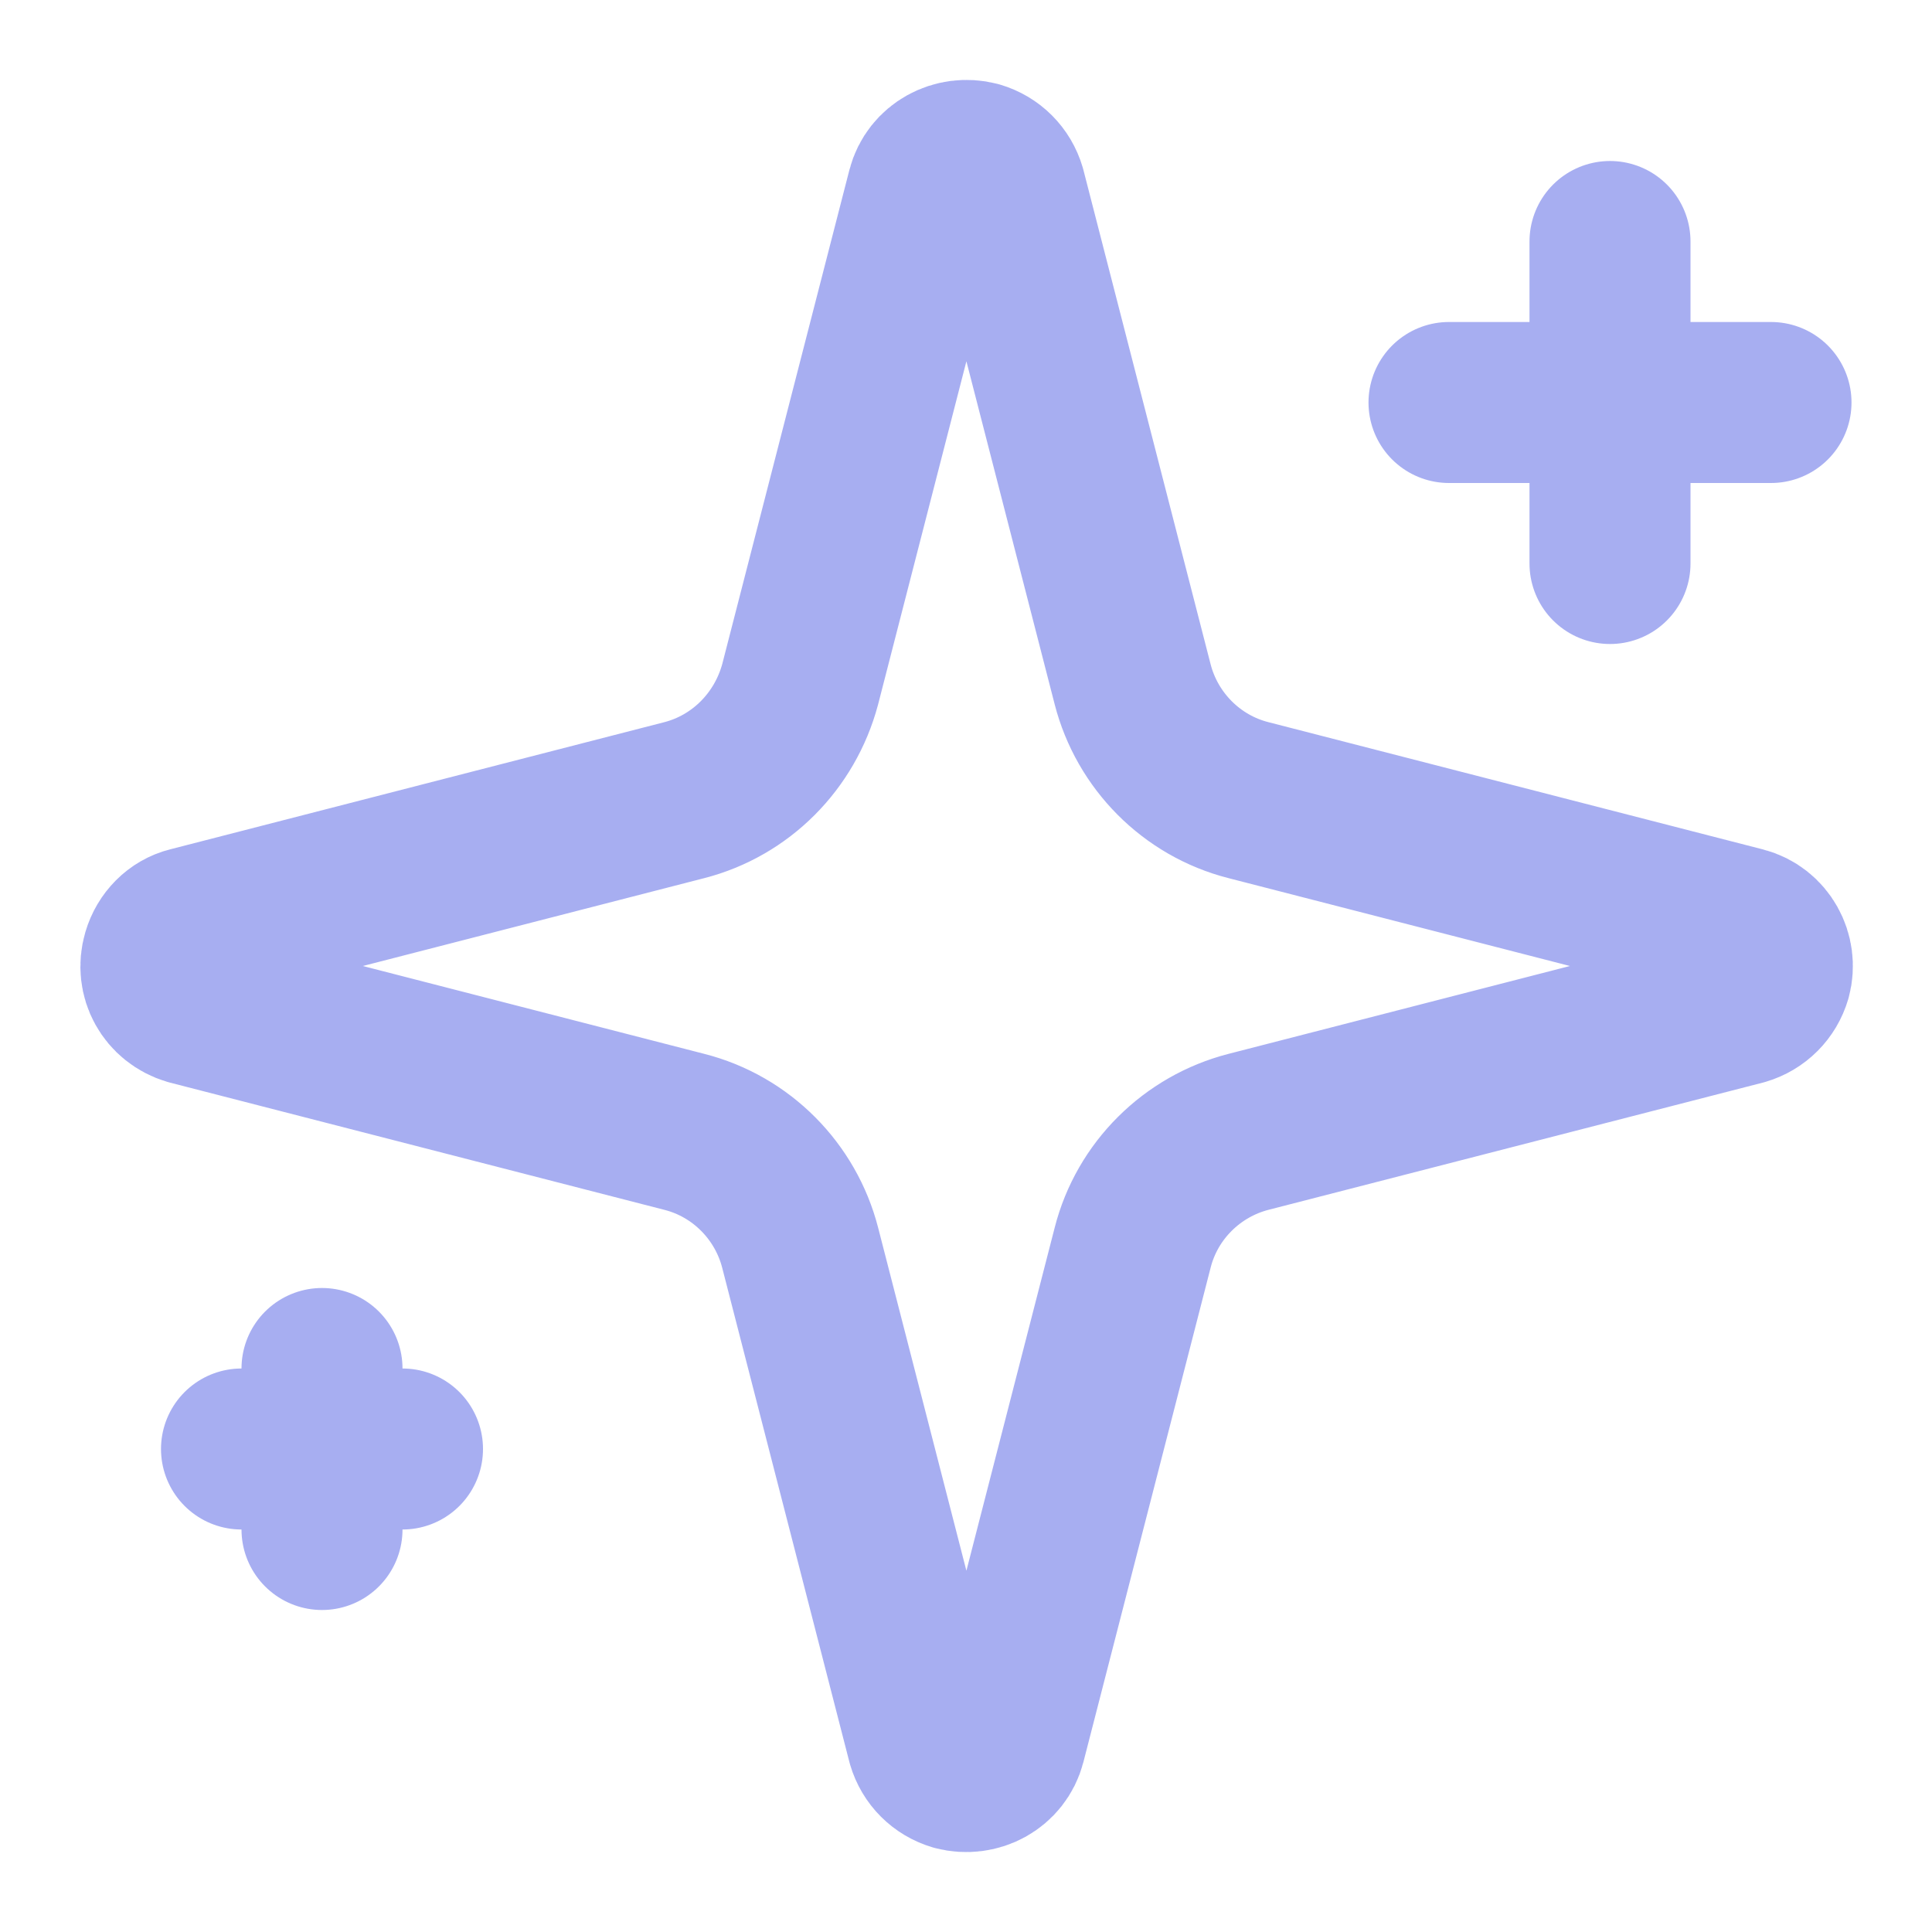
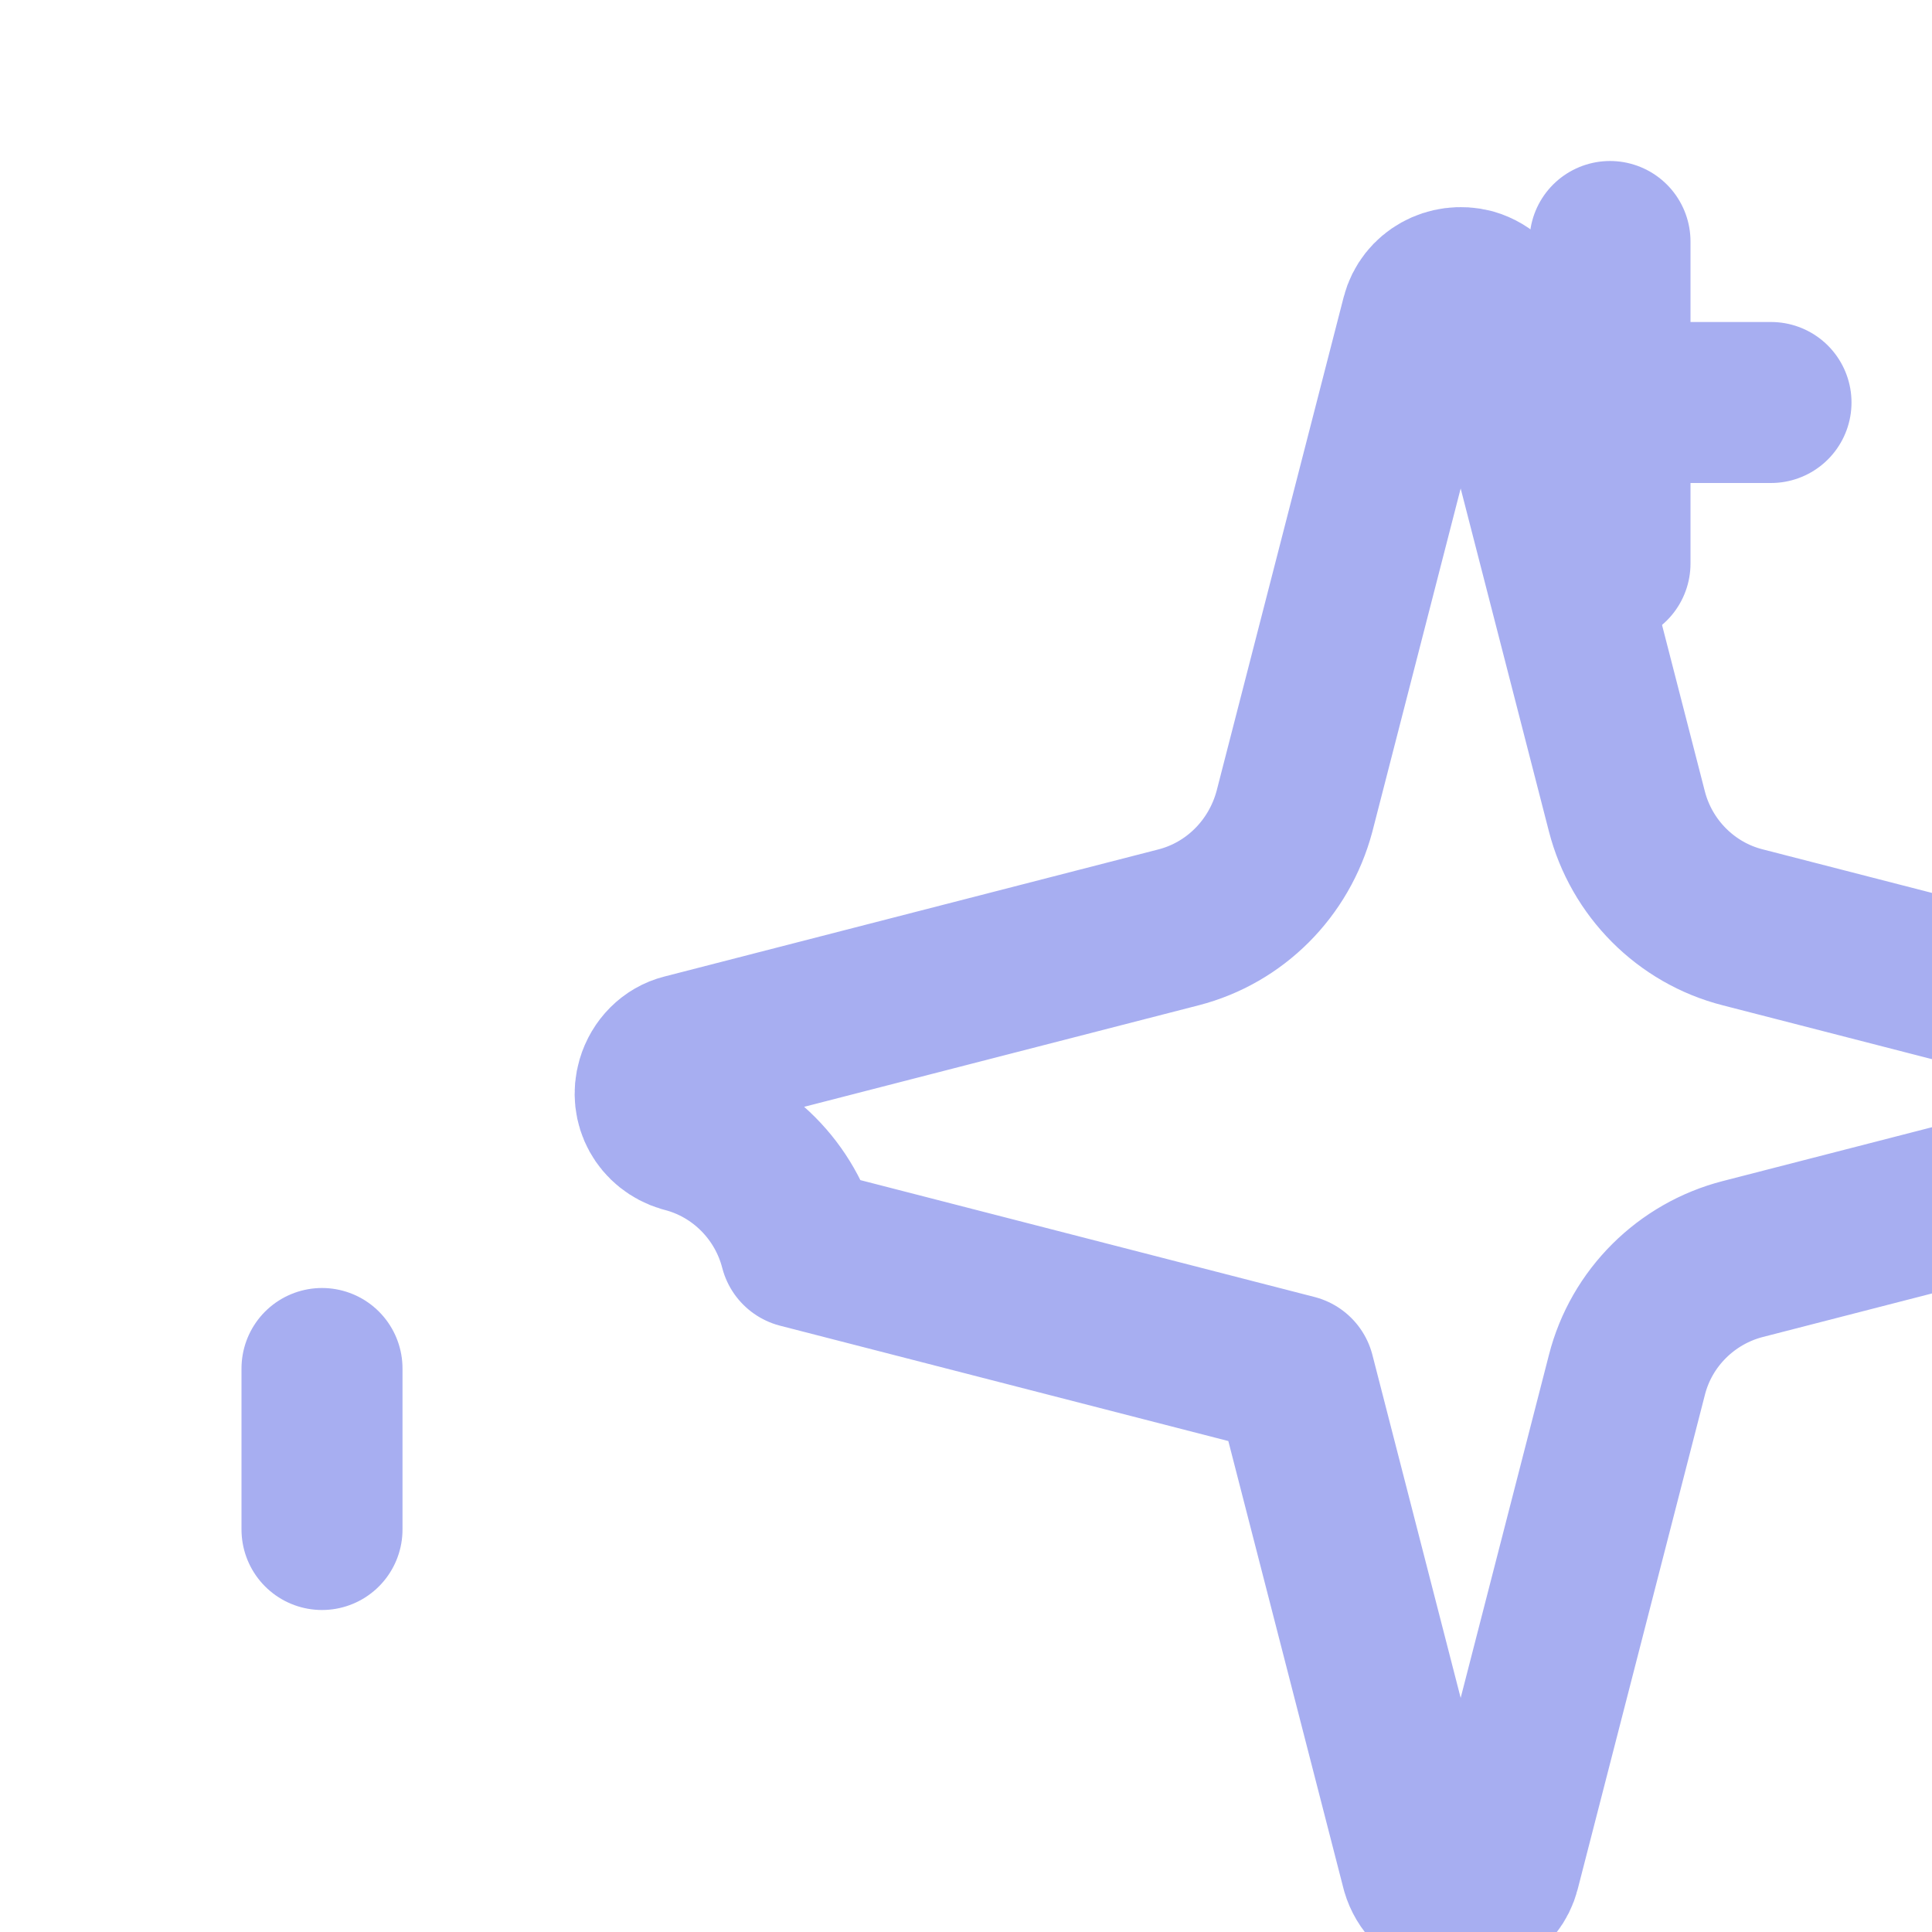
<svg xmlns="http://www.w3.org/2000/svg" id="Layer_1" version="1.1" viewBox="0 0 24 24">
  <defs>
    <style>
      .st0 {
        fill: none;
        stroke: #a7aef1;
        stroke-linecap: round;
        stroke-linejoin: round;
        stroke-width: 2px;
      }
    </style>
  </defs>
-   <path class="st0" d="M9.94,15.5c-.18-.7-.73-1.26-1.44-1.44l-6.14-1.58c-.27-.08-.42-.35-.34-.62.05-.17.18-.3.34-.34l6.14-1.58c.7-.18,1.25-.73,1.44-1.44l1.58-6.14c.07-.27.35-.42.62-.35.17.05.3.18.35.35l1.58,6.14c.18.7.73,1.26,1.44,1.44l6.14,1.58c.27.07.42.35.35.61-.05.17-.18.3-.35.35l-6.14,1.58c-.7.18-1.26.73-1.44,1.44l-1.58,6.14c-.07.27-.35.42-.62.35-.17-.05-.3-.18-.35-.35l-1.58-6.14Z" />
+   <path class="st0" d="M9.94,15.5c-.18-.7-.73-1.26-1.44-1.44c-.27-.08-.42-.35-.34-.62.05-.17.18-.3.34-.34l6.14-1.58c.7-.18,1.25-.73,1.44-1.44l1.58-6.14c.07-.27.35-.42.62-.35.17.05.3.18.35.35l1.58,6.14c.18.7.73,1.26,1.44,1.44l6.14,1.58c.27.07.42.35.35.61-.05.17-.18.3-.35.35l-6.14,1.58c-.7.18-1.26.73-1.44,1.44l-1.58,6.14c-.07.27-.35.42-.62.35-.17-.05-.3-.18-.35-.35l-1.58-6.14Z" />
  <path class="st0" d="M20,3v4" />
  <path class="st0" d="M22,5h-4" />
  <path class="st0" d="M4,17v2" />
-   <path class="st0" d="M5,18h-2" />
</svg>